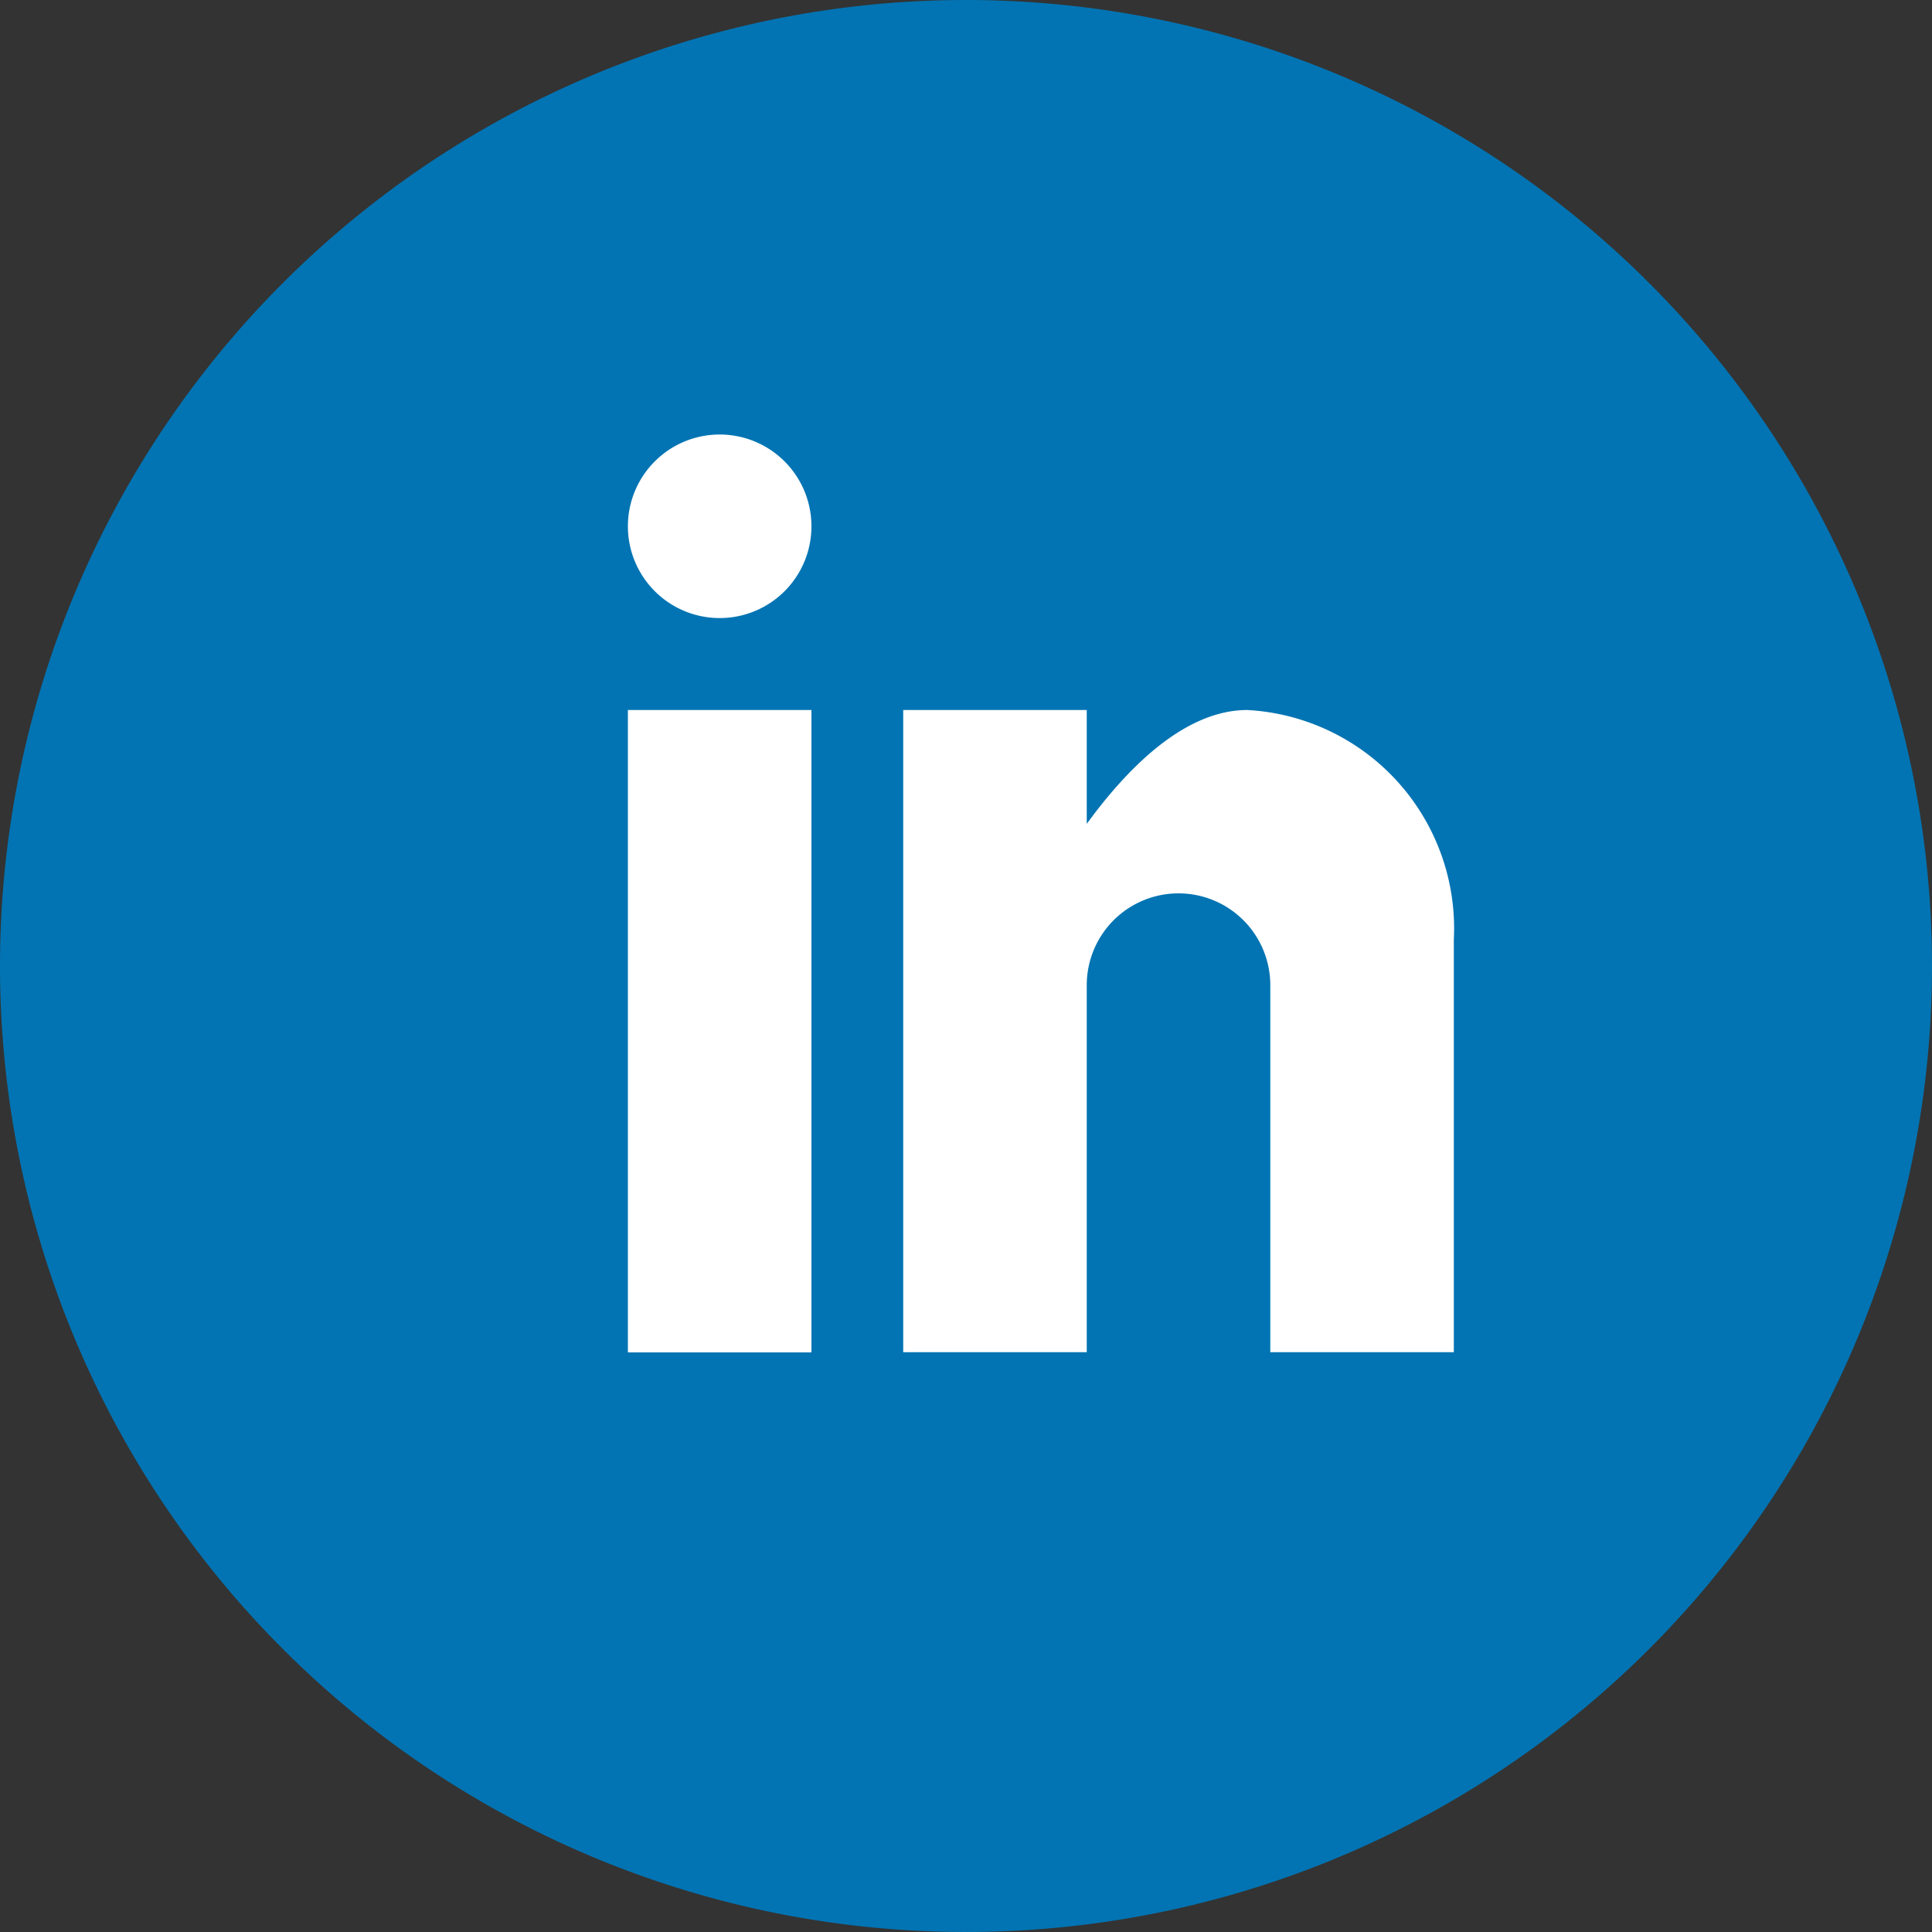
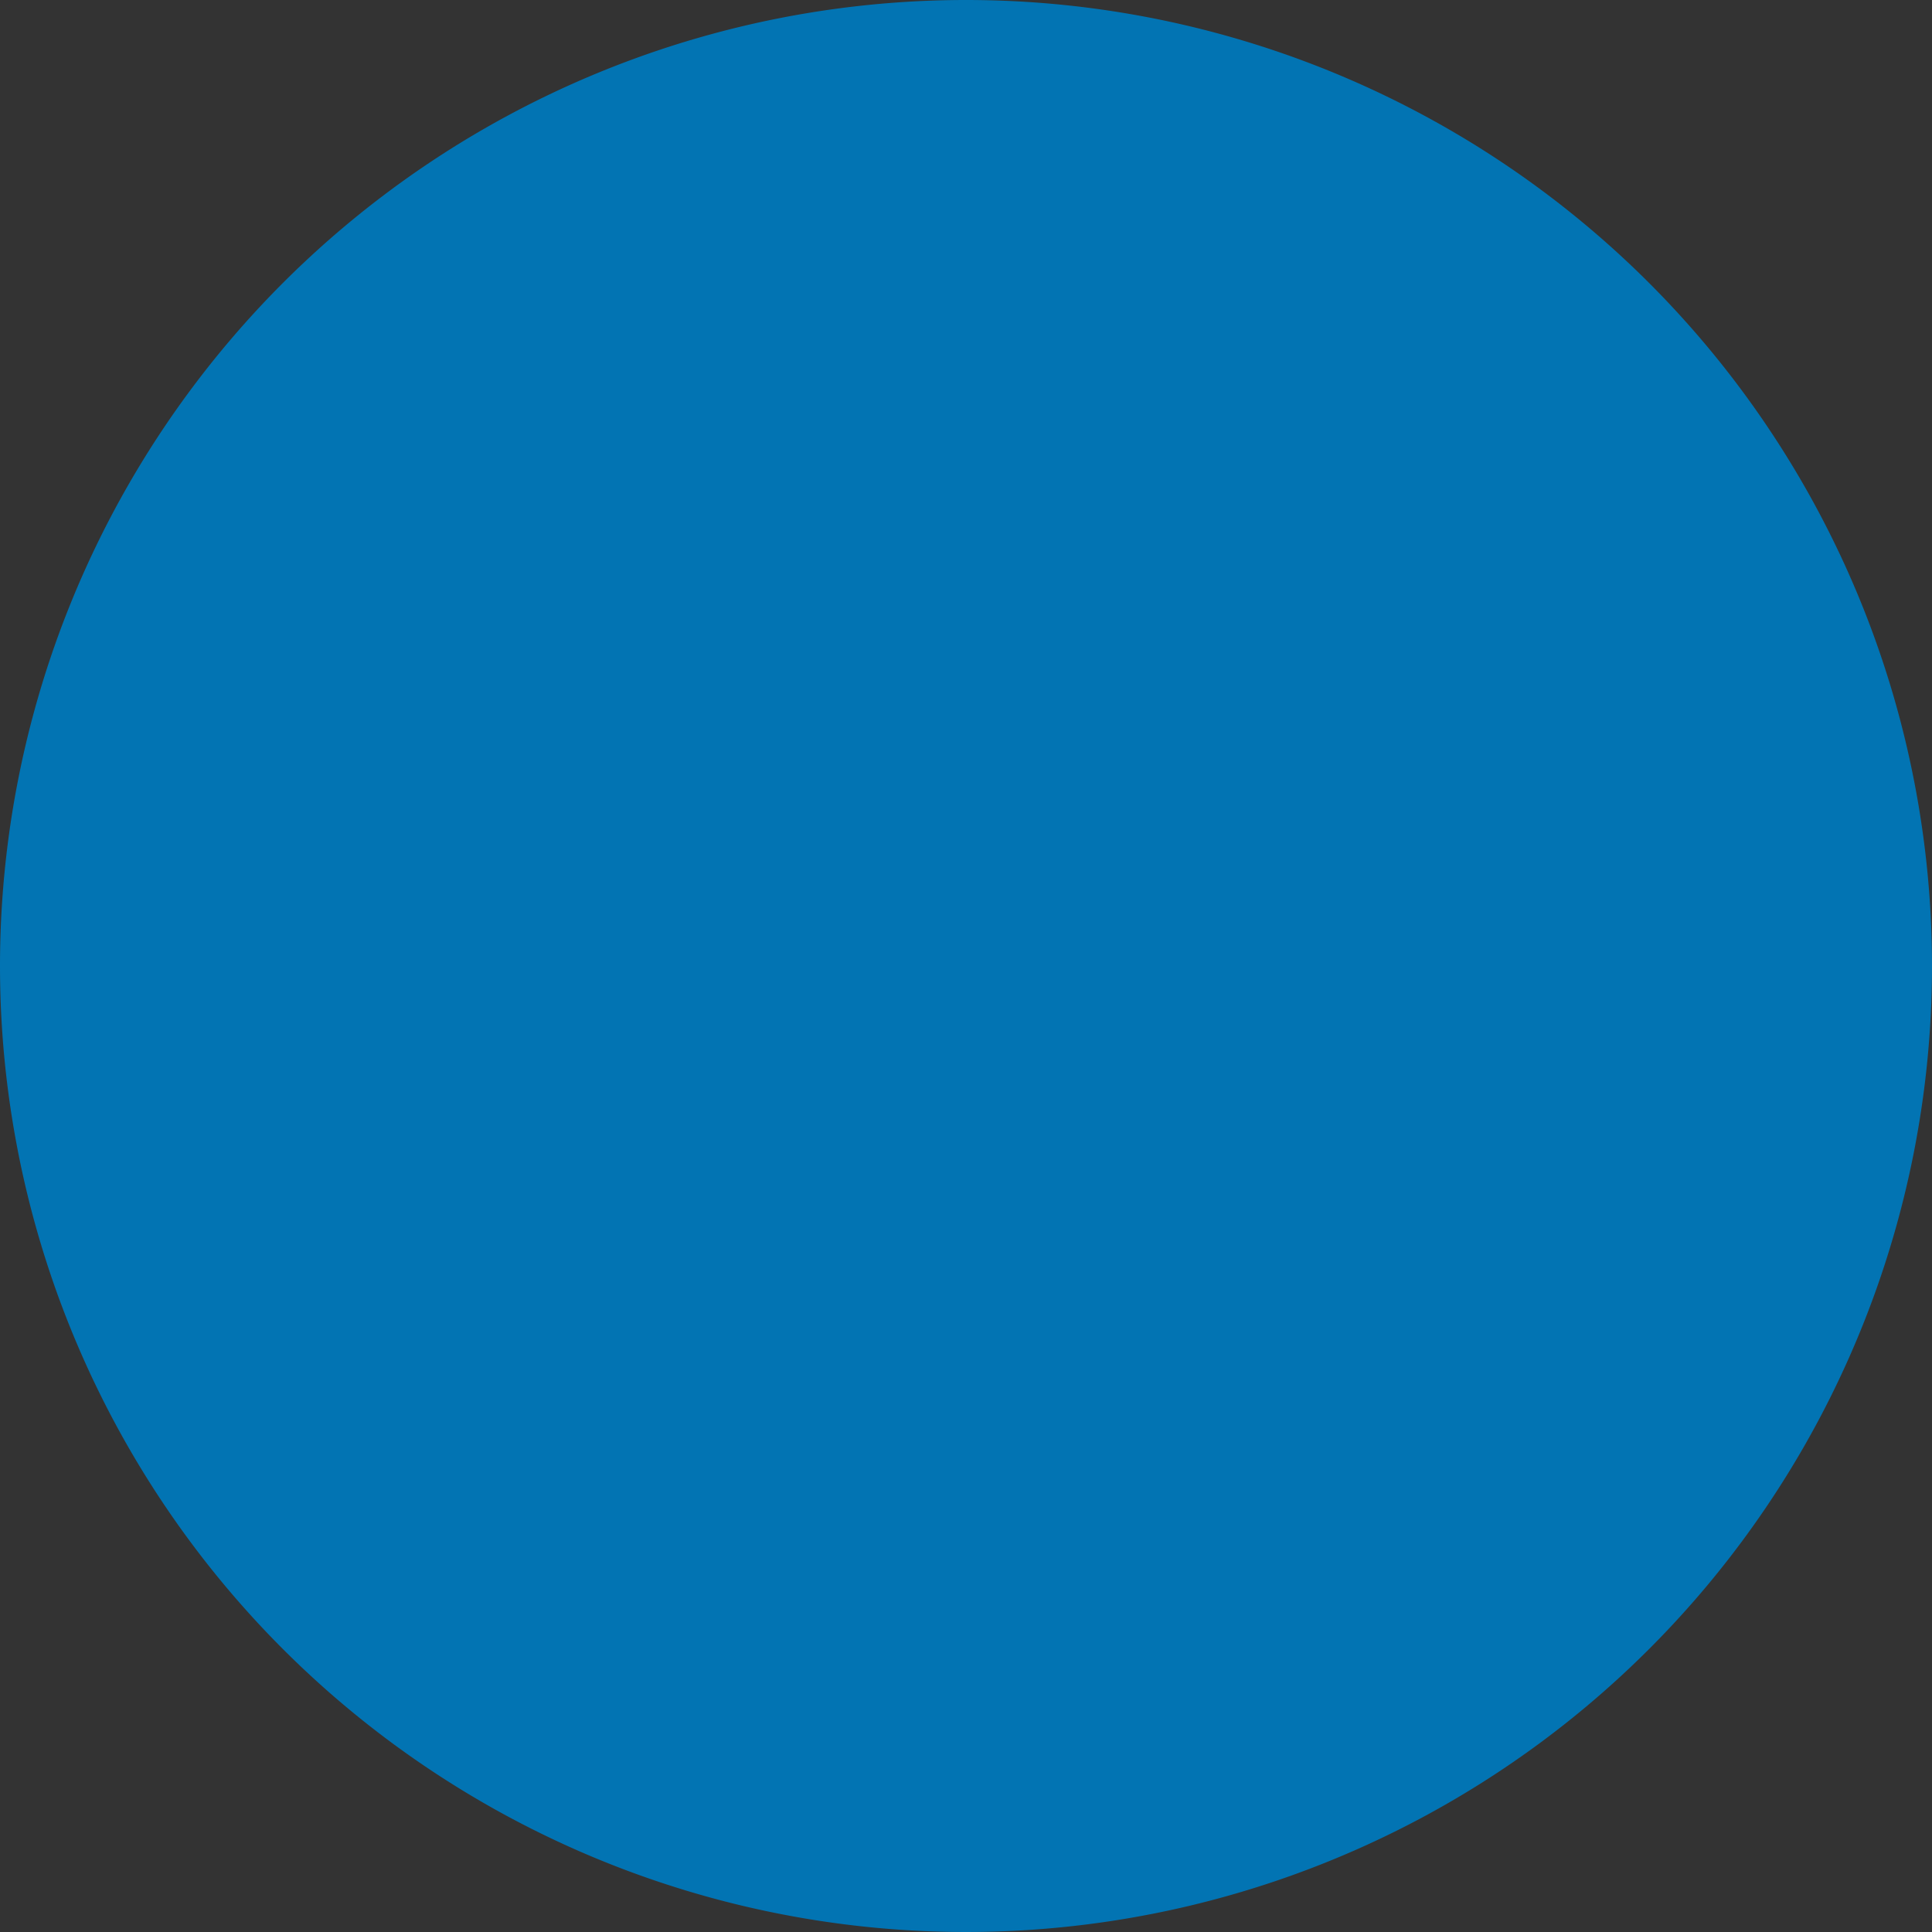
<svg xmlns="http://www.w3.org/2000/svg" id="LinkedIn_icon-article-hover" data-name="LinkedIn icon-article-hover" width="32" height="32" viewBox="0 0 32 32">
  <rect x="0" y="0" width="32" height="32" fill="#333333" stroke="none" />
  <defs>
    <style>
      .cls-1 {
        fill: #0274b3;
      }

      .cls-2 {
        fill: #fff;
      }
    </style>
  </defs>
  <path id="路径_98" data-name="路径 98" class="cls-1" d="M16,0A16,16,0,1,1,0,16,16,16,0,0,1,16,0Z" />
-   <path id="linkedin" class="cls-2" d="M7.79,18.763H4.75V8.123H7.79ZM6.27,6.6a1.52,1.52,0,1,1,1.52-1.52A1.519,1.519,0,0,1,6.27,6.6Zm12.16,12.16H15.39v-6.08a1.52,1.52,0,0,0-3.04,0v6.08H9.31V8.123h3.04v1.886c.627-.86,1.586-1.886,2.66-1.886a3.623,3.623,0,0,1,3.42,3.8Z" transform="translate(5.65 3.637)" />
</svg>